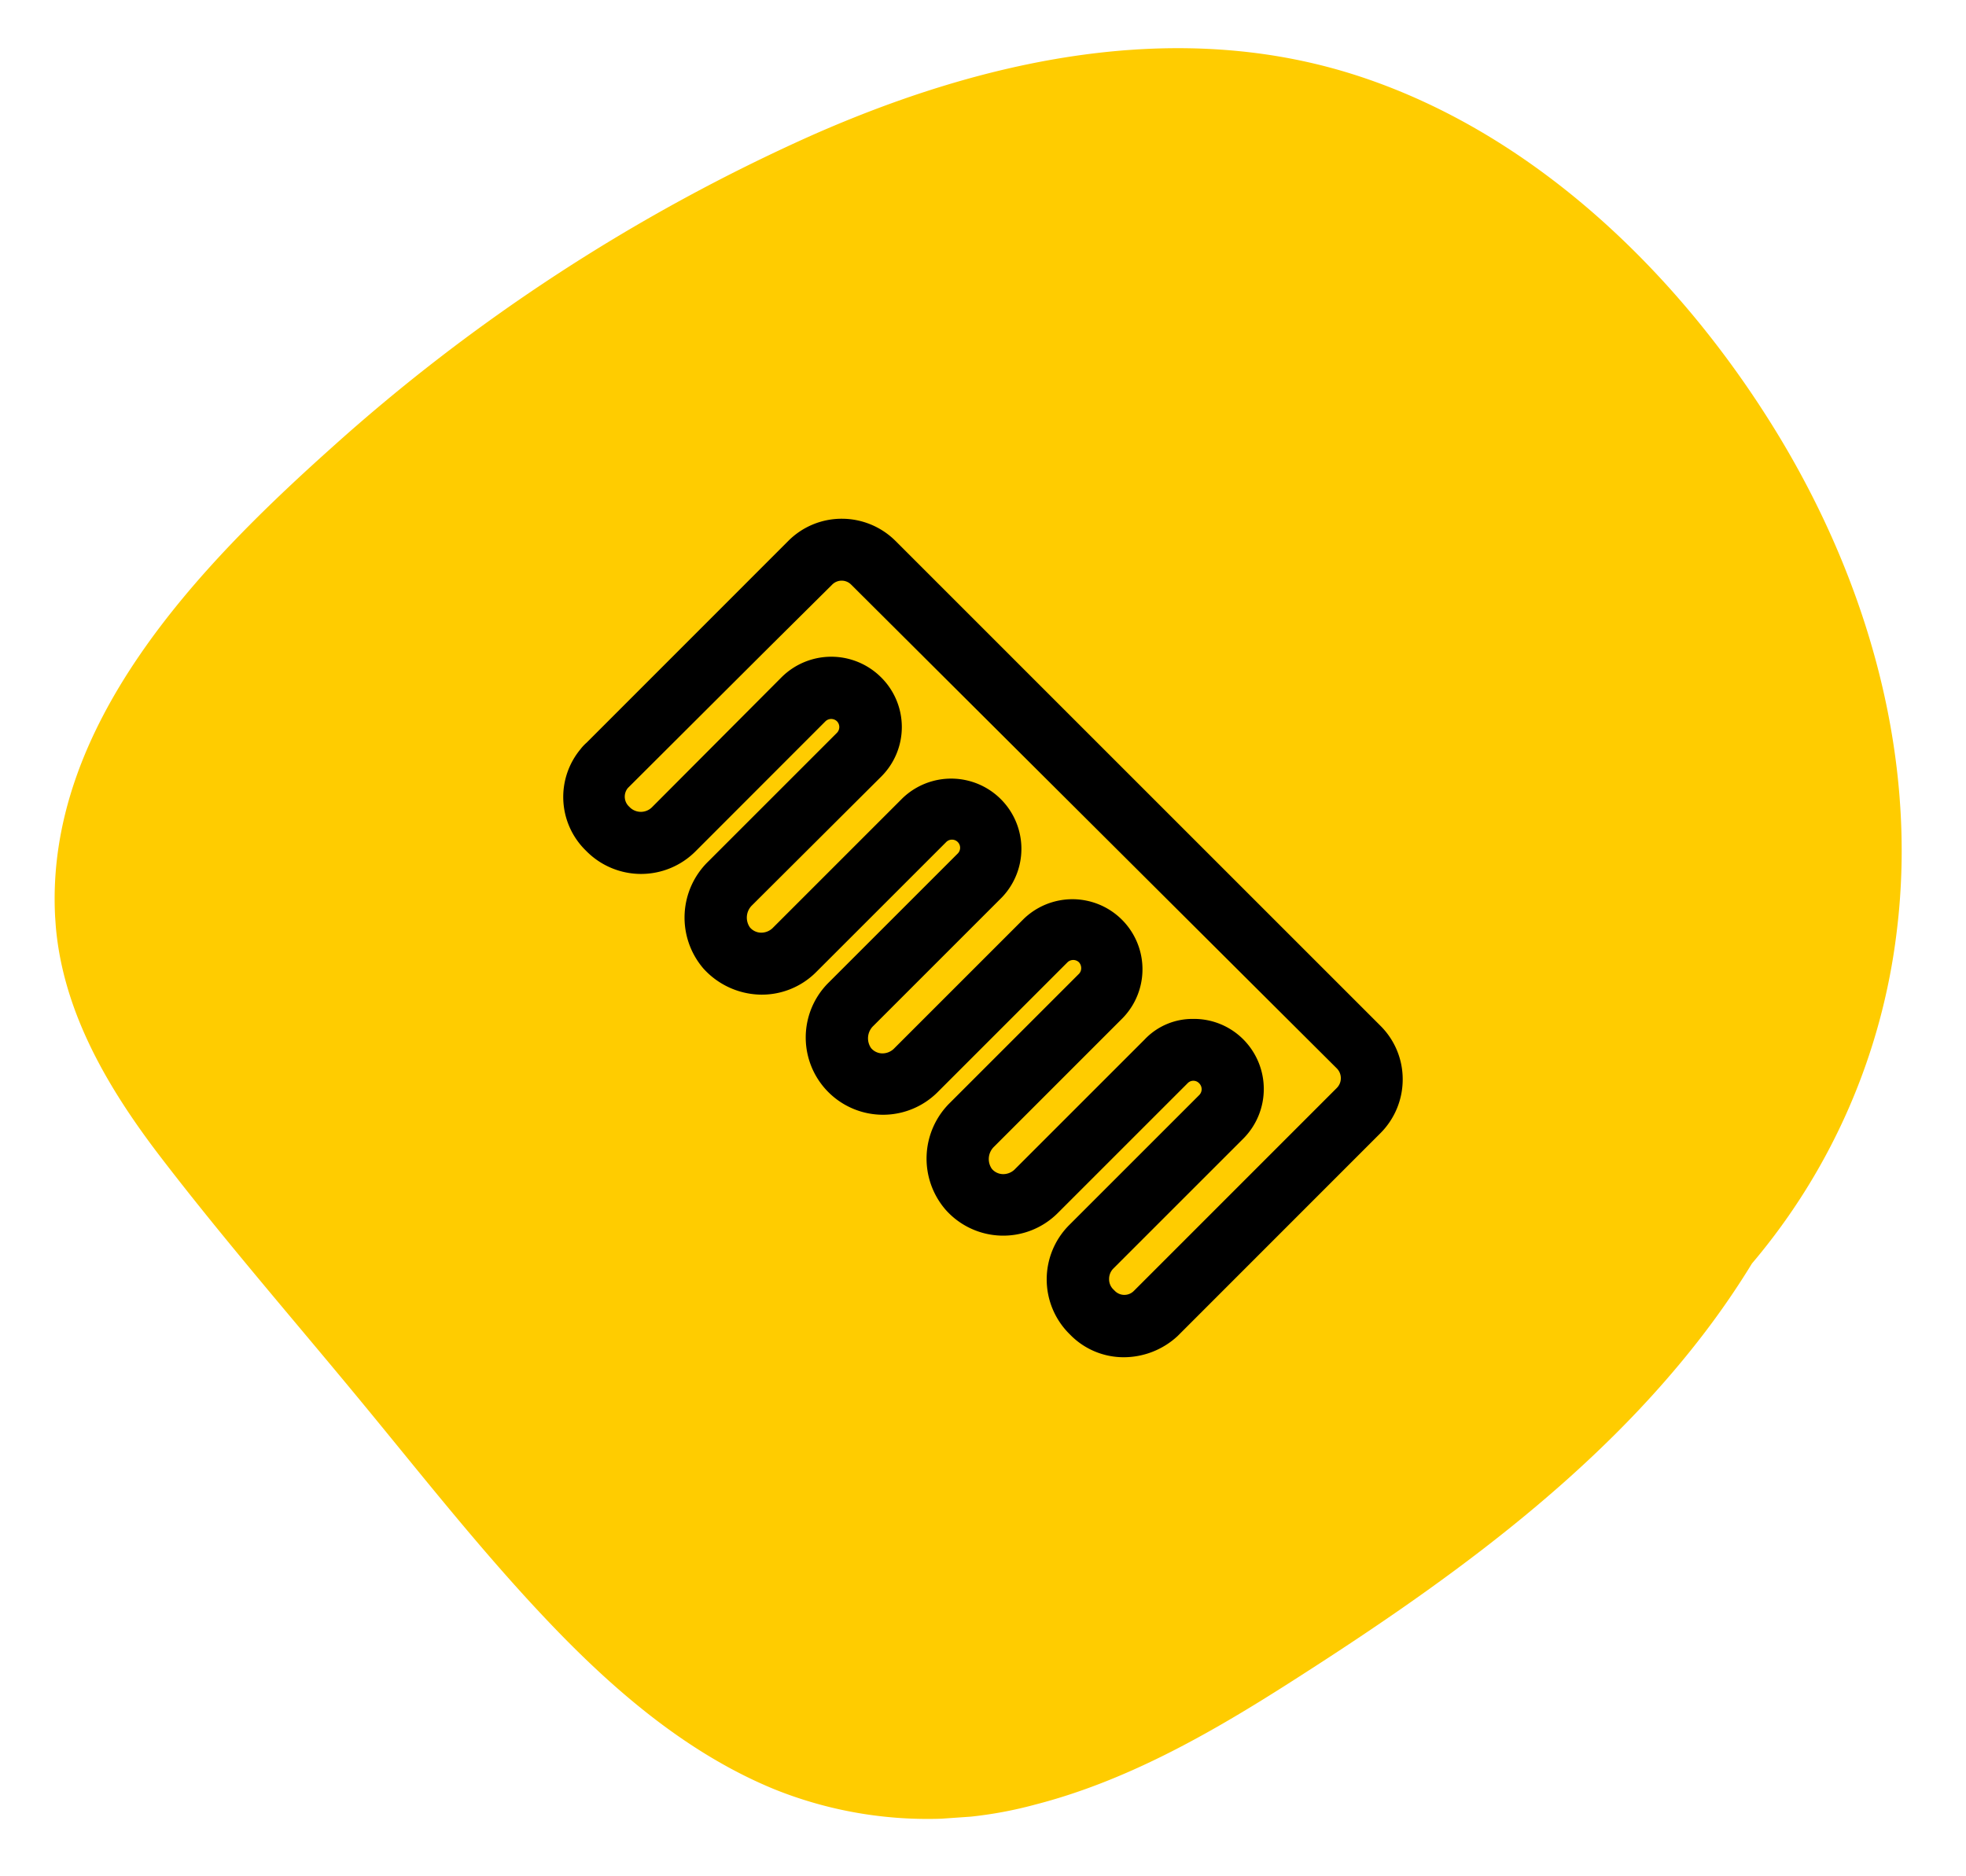
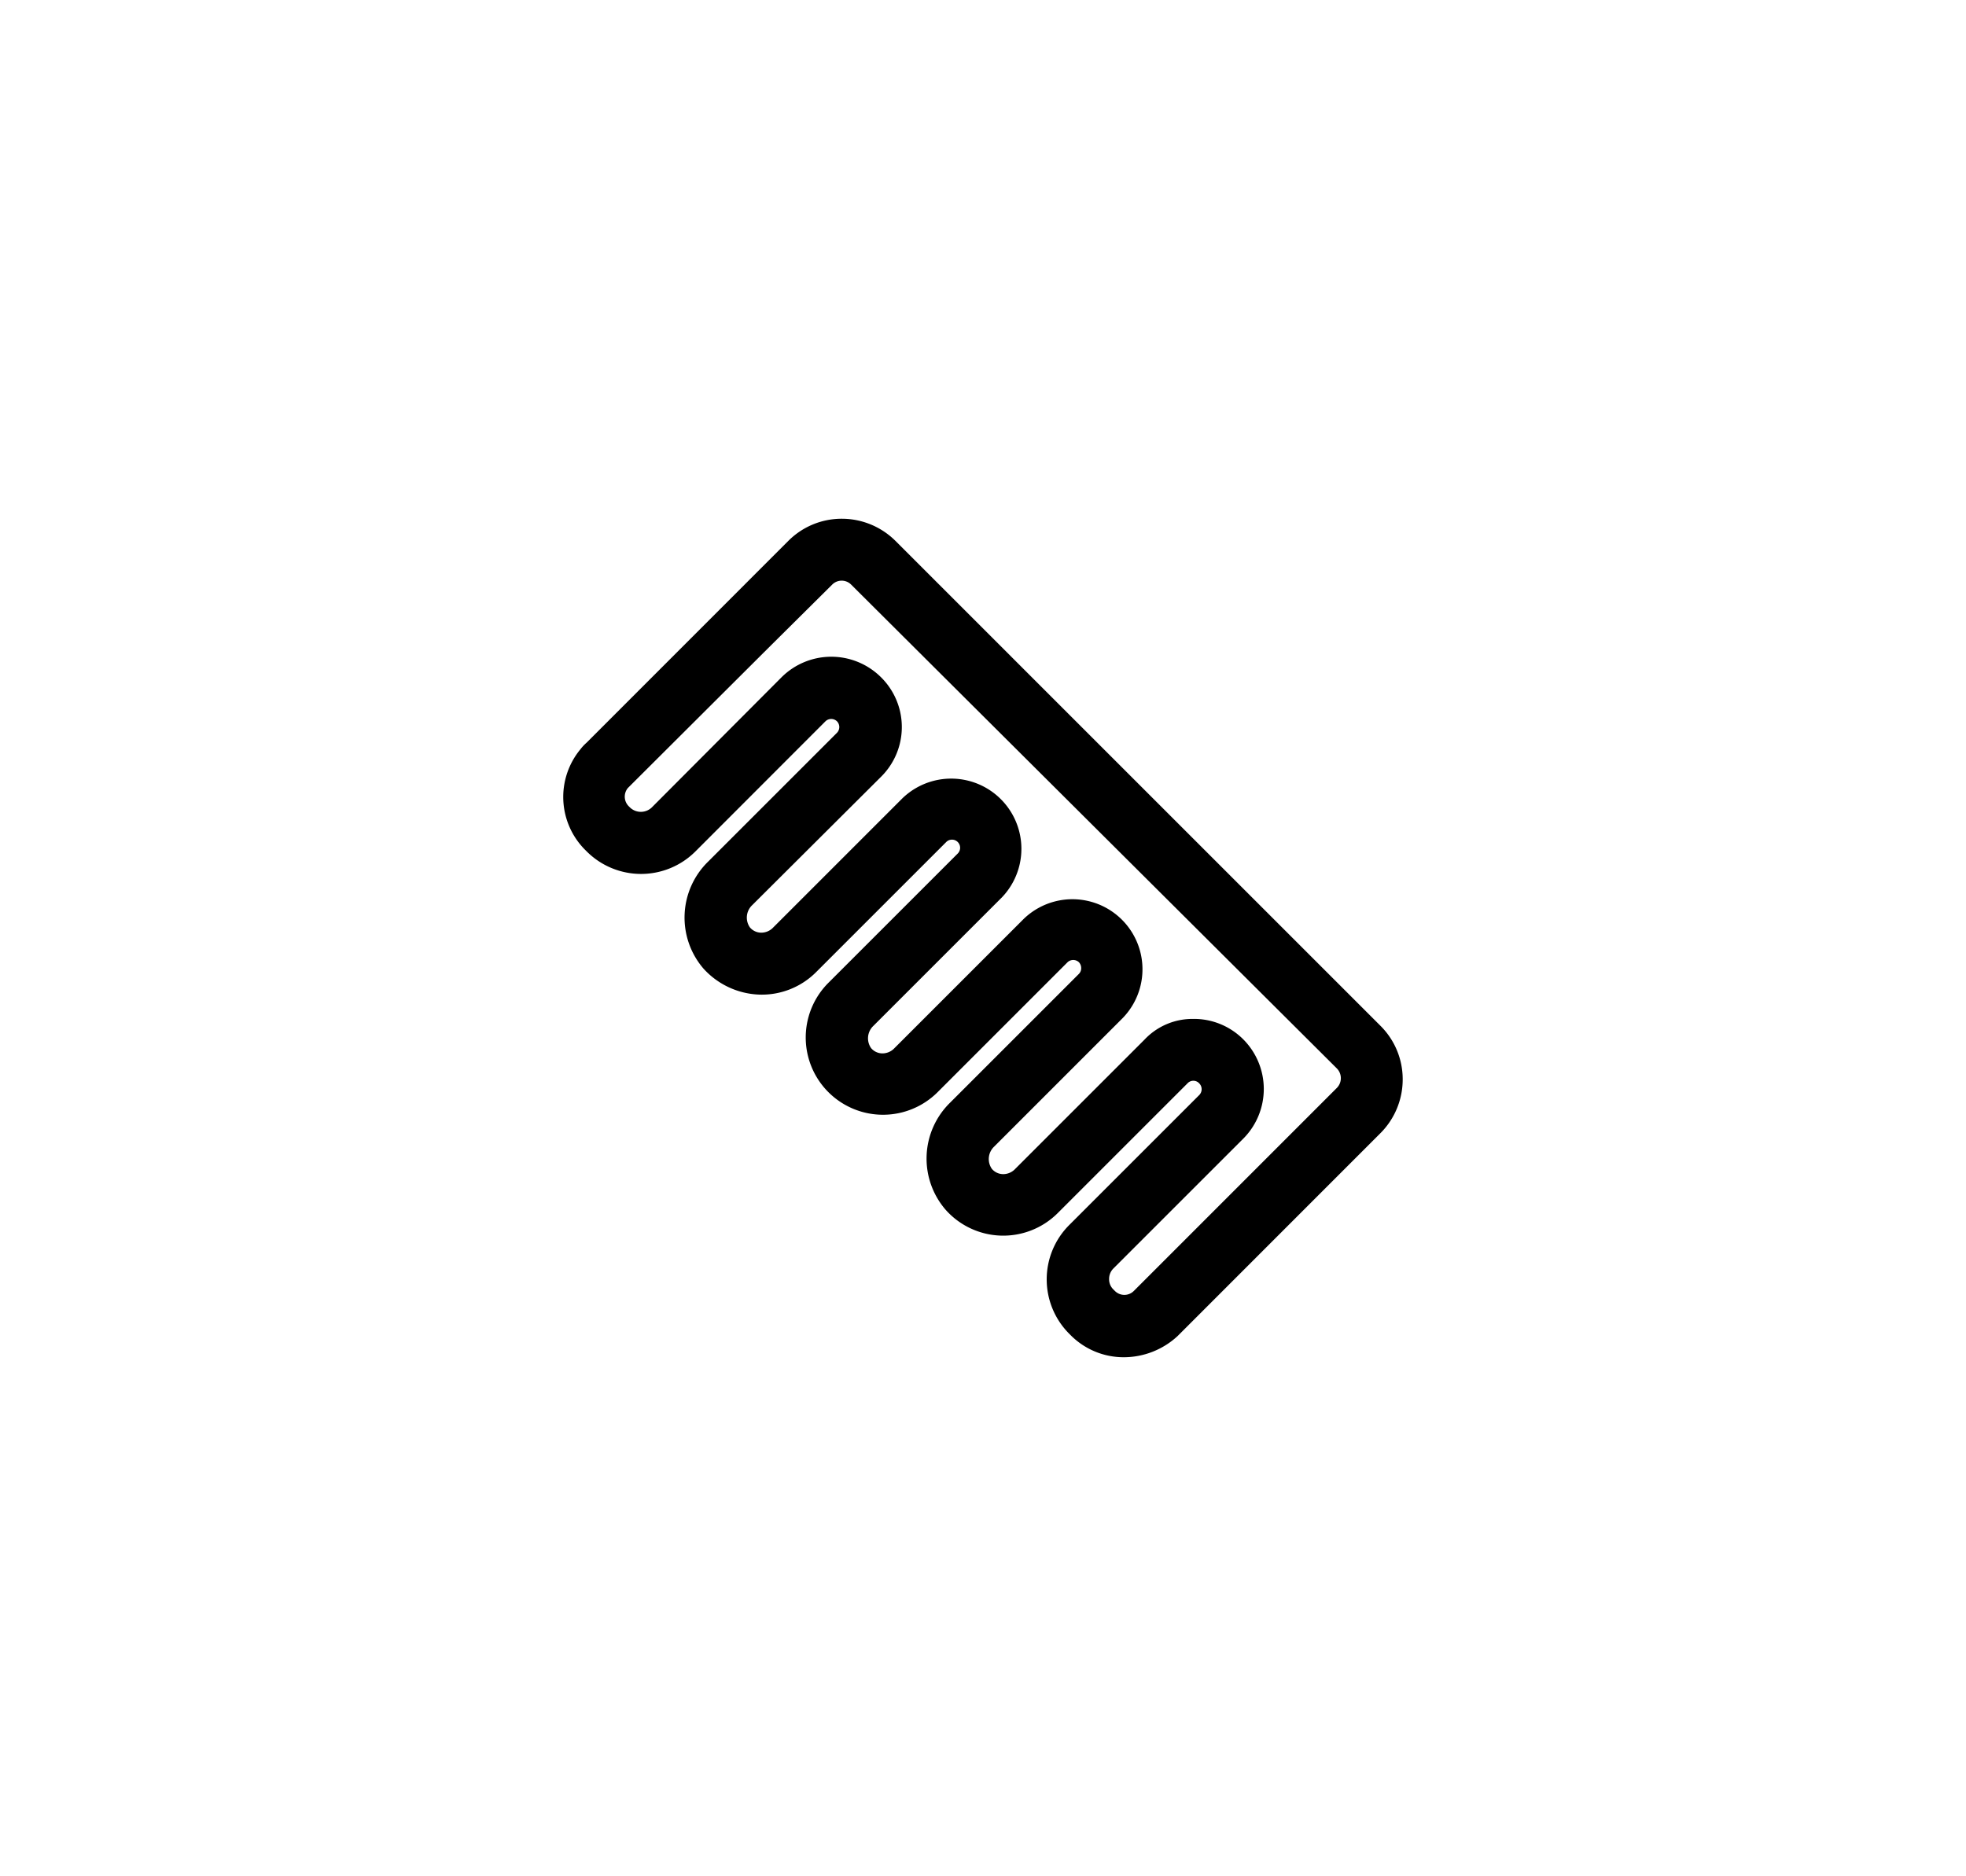
<svg xmlns="http://www.w3.org/2000/svg" width="126.458" height="120.69" viewBox="0 0 126.458 120.69">
  <defs>
    <clipPath id="a">
-       <path data-name="Rectangle 22" fill="#fc0" d="M0 0h112.671v118.888H0z" />
-     </clipPath>
+       </clipPath>
  </defs>
  <g data-name="Group 35" transform="rotate(-94 60.203 56.68)" clip-path="url(#a)">
    <path data-name="Path 679" d="M45.972 5.688C40.359 9.4 34.965 13.47 29.489 17.38c-5.257 3.754-10.644 7.387-15.6 11.542-4.444 3.729-8.635 8.041-11.237 13.288a26.386 26.386 0 00-2.17 16.673C1.553 64.727 4.148 70.2 6.957 75.392c5.6 10.334 11.933 20.794 20.852 28.617a52.544 52.544 0 004.185 3.313A40.475 40.475 0 0052.639 118.1c11.162 2.188 22.777-.333 32.752-5.551 10.367-5.424 19.984-13.991 24.511-24.982 4.724-11.465 2.808-24.175-1.29-35.519a118.361 118.361 0 00-17.934-32.26C83.687 10.794 74.2.209 61.859 0 56.033-.1 50.72 2.55 45.972 5.688" fill="#fc0" />
  </g>
-   <path fill="none" d="M29.23 26.346h68v68h-68z" />
  <path data-name="comb icon" d="M72.277 87.317a4.8 4.8 0 01-3.414-1.423l-.085-.085a4.946 4.946 0 010-7l8.365-8.365a.533.533 0 000-.74.509.509 0 00-.74-.028l-8.365 8.365a4.956 4.956 0 01-7.227-.228 5.032 5.032 0 01.313-6.885l8.279-8.279a.51.51 0 00.142-.37.555.555 0 00-.142-.37.533.533 0 00-.74 0l-8.393 8.394a4.97 4.97 0 11-6.945-7.113l8.279-8.279a.523.523 0 00-.74-.74l-8.365 8.365a4.931 4.931 0 01-3.67 1.451 5.086 5.086 0 01-3.585-1.679 5.032 5.032 0 01.313-6.885l8.279-8.279a.533.533 0 000-.74.533.533 0 00-.74 0l-8.361 8.369a4.946 4.946 0 01-7 0l-.085-.085a4.814 4.814 0 01-.313-6.487 2.925 2.925 0 01.4-.427l11.721-11.727 1.252-1.252a4.841 4.841 0 013.443-1.422 4.891 4.891 0 013.443 1.423l31.211 31.211a4.841 4.841 0 011.418 3.443 4.891 4.891 0 01-1.423 3.443L75.748 85.952a5.1 5.1 0 01-3.471 1.365zm4.5-21.766a4.476 4.476 0 013.187 1.309 4.525 4.525 0 01.028 6.373l-8.367 8.366a.946.946 0 00-.285.683.908.908 0 00.285.683l.085.085a.859.859 0 001.223 0l.085-.085L85.99 69.99a.893.893 0 000-1.252L54.75 37.612a.859.859 0 00-1.223 0l-4.1 4.069-8.902 8.877-.085.085-.057.057a.872.872 0 00.057 1.167l.085.085a1.014 1.014 0 001.394 0l8.365-8.393a4.534 4.534 0 016.373 0l.028.028a4.5 4.5 0 010 6.373l-8.308 8.279a1.1 1.1 0 00-.142 1.423.955.955 0 00.711.341 1.059 1.059 0 00.74-.285l8.365-8.365a4.517 4.517 0 016.4 6.373l-8.279 8.279a1.1 1.1 0 00-.142 1.423.955.955 0 00.711.341 1.059 1.059 0 00.74-.285l8.365-8.365a4.507 4.507 0 016.373 6.373l-8.279 8.281a1.1 1.1 0 00-.142 1.423.955.955 0 00.711.341 1.059 1.059 0 00.74-.285l8.365-8.365a4.234 4.234 0 013.158-1.335z" />
</svg>